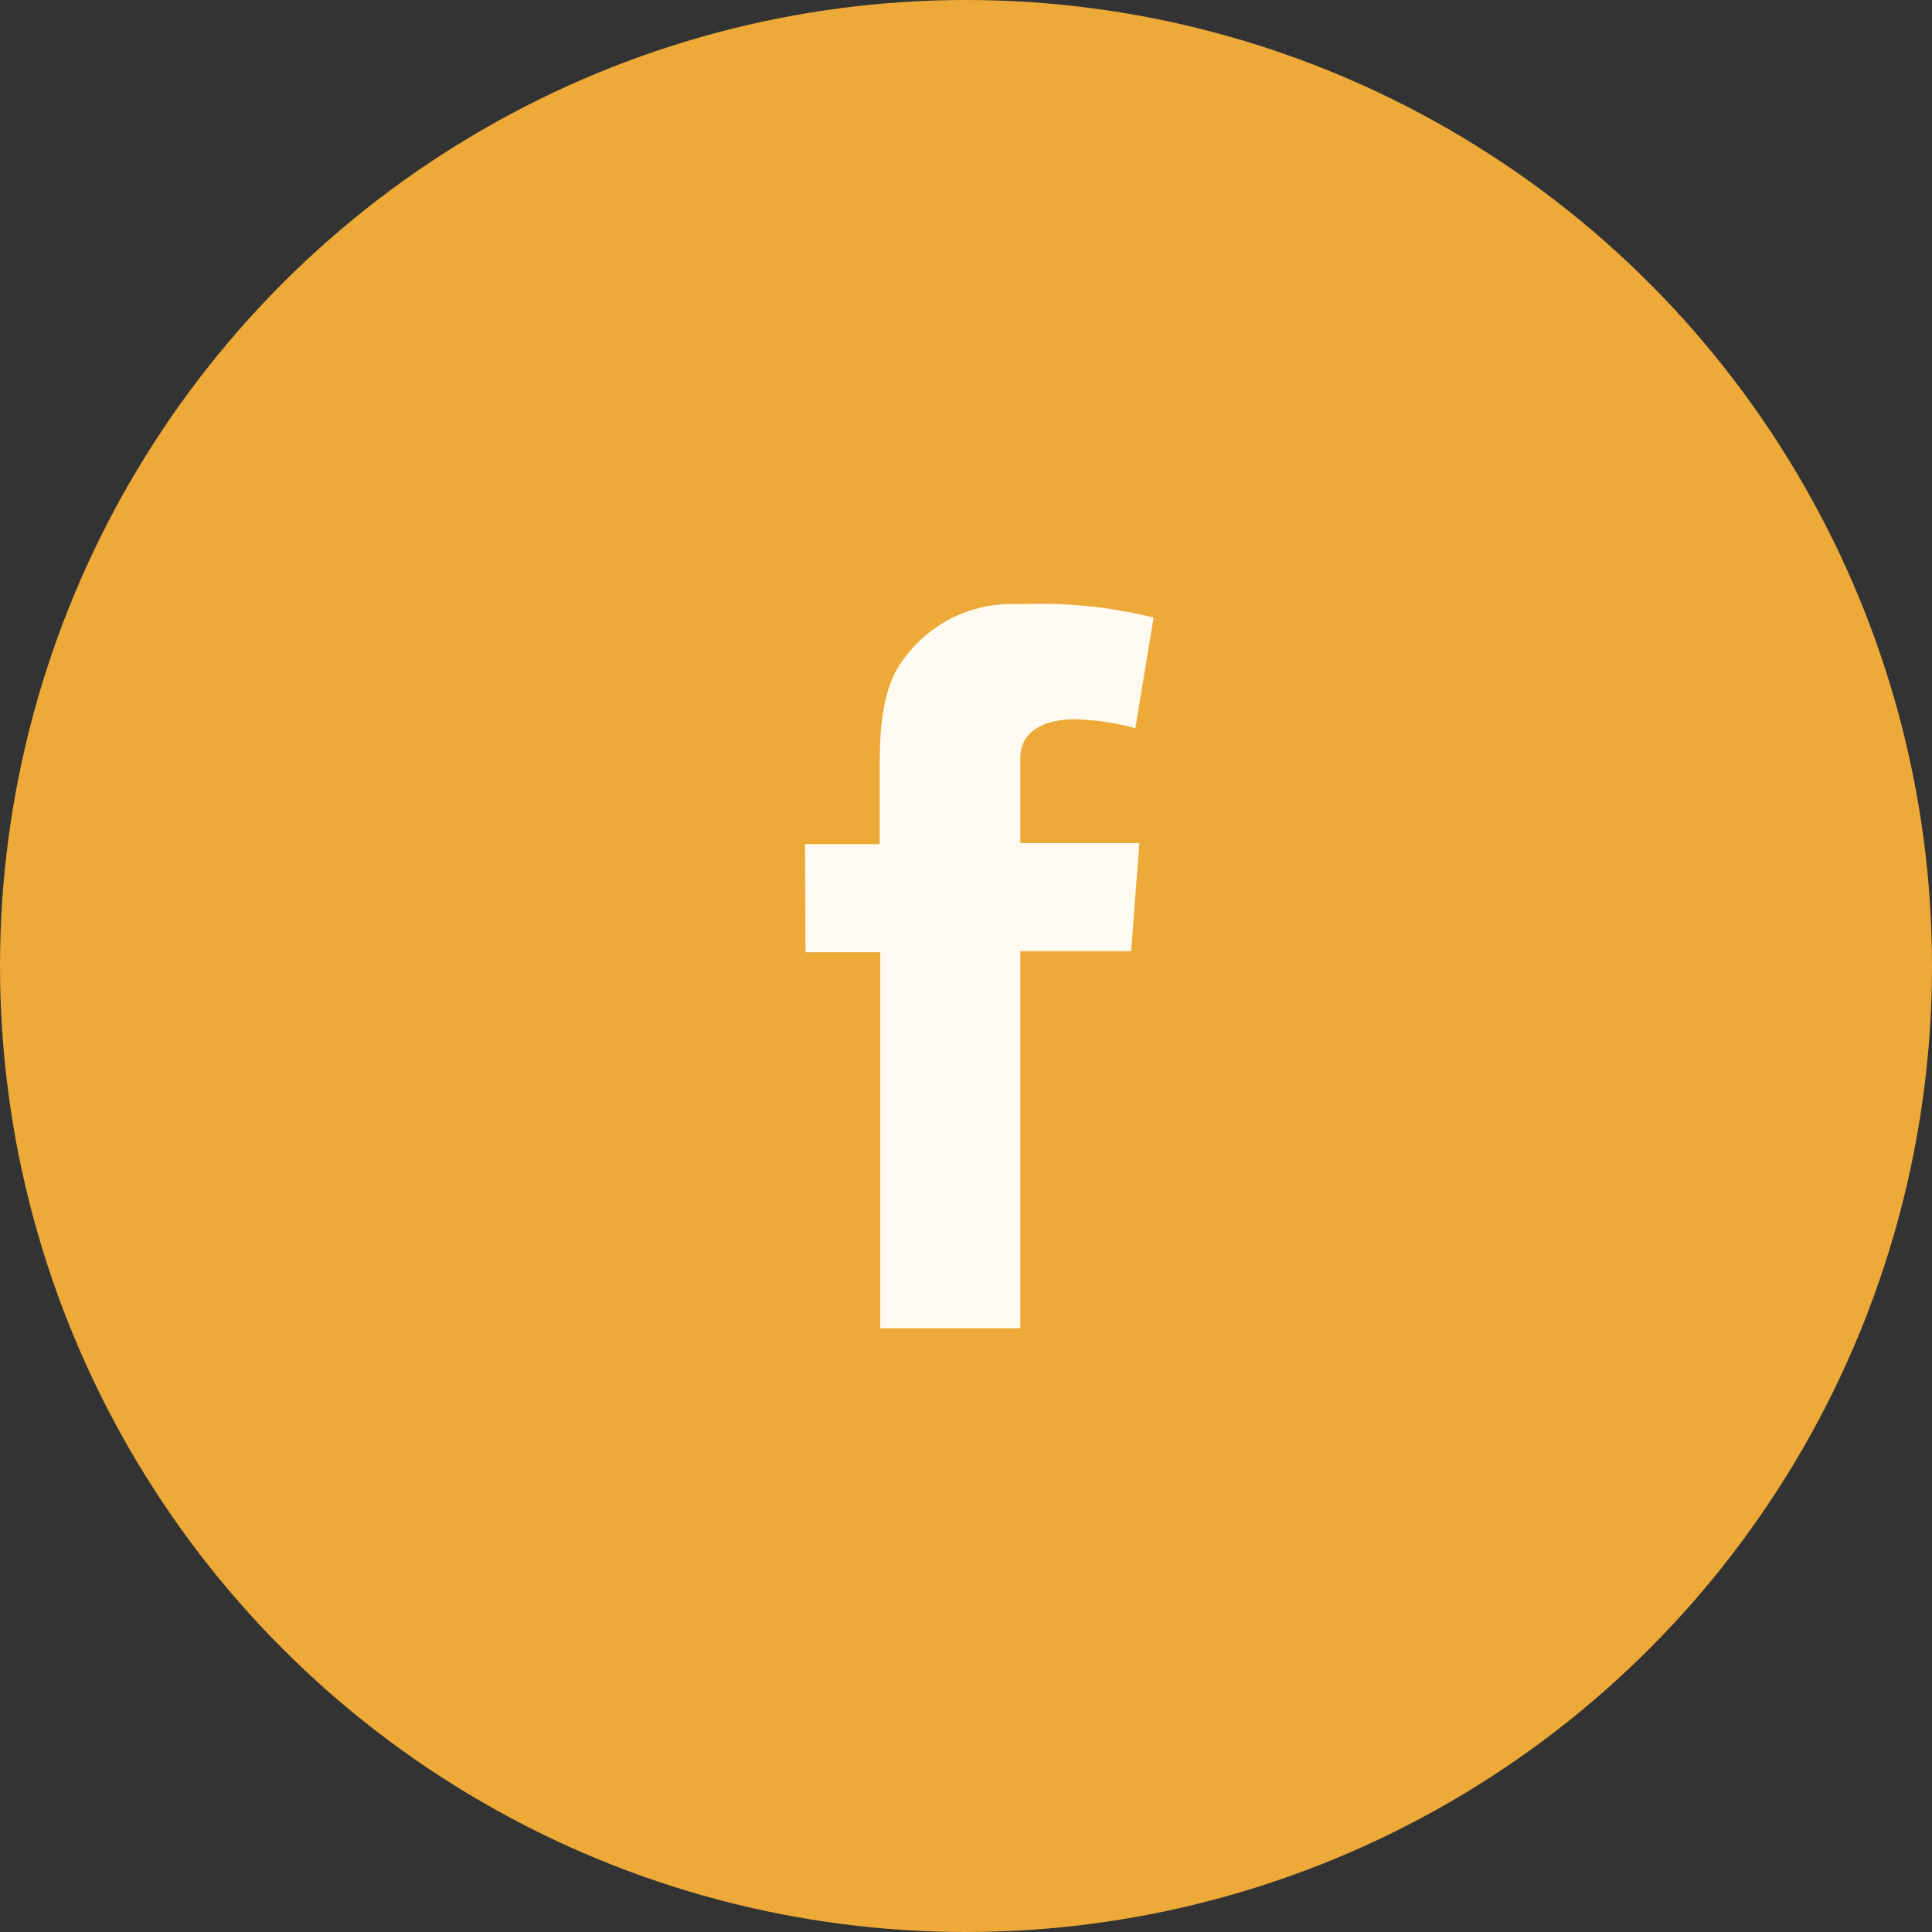
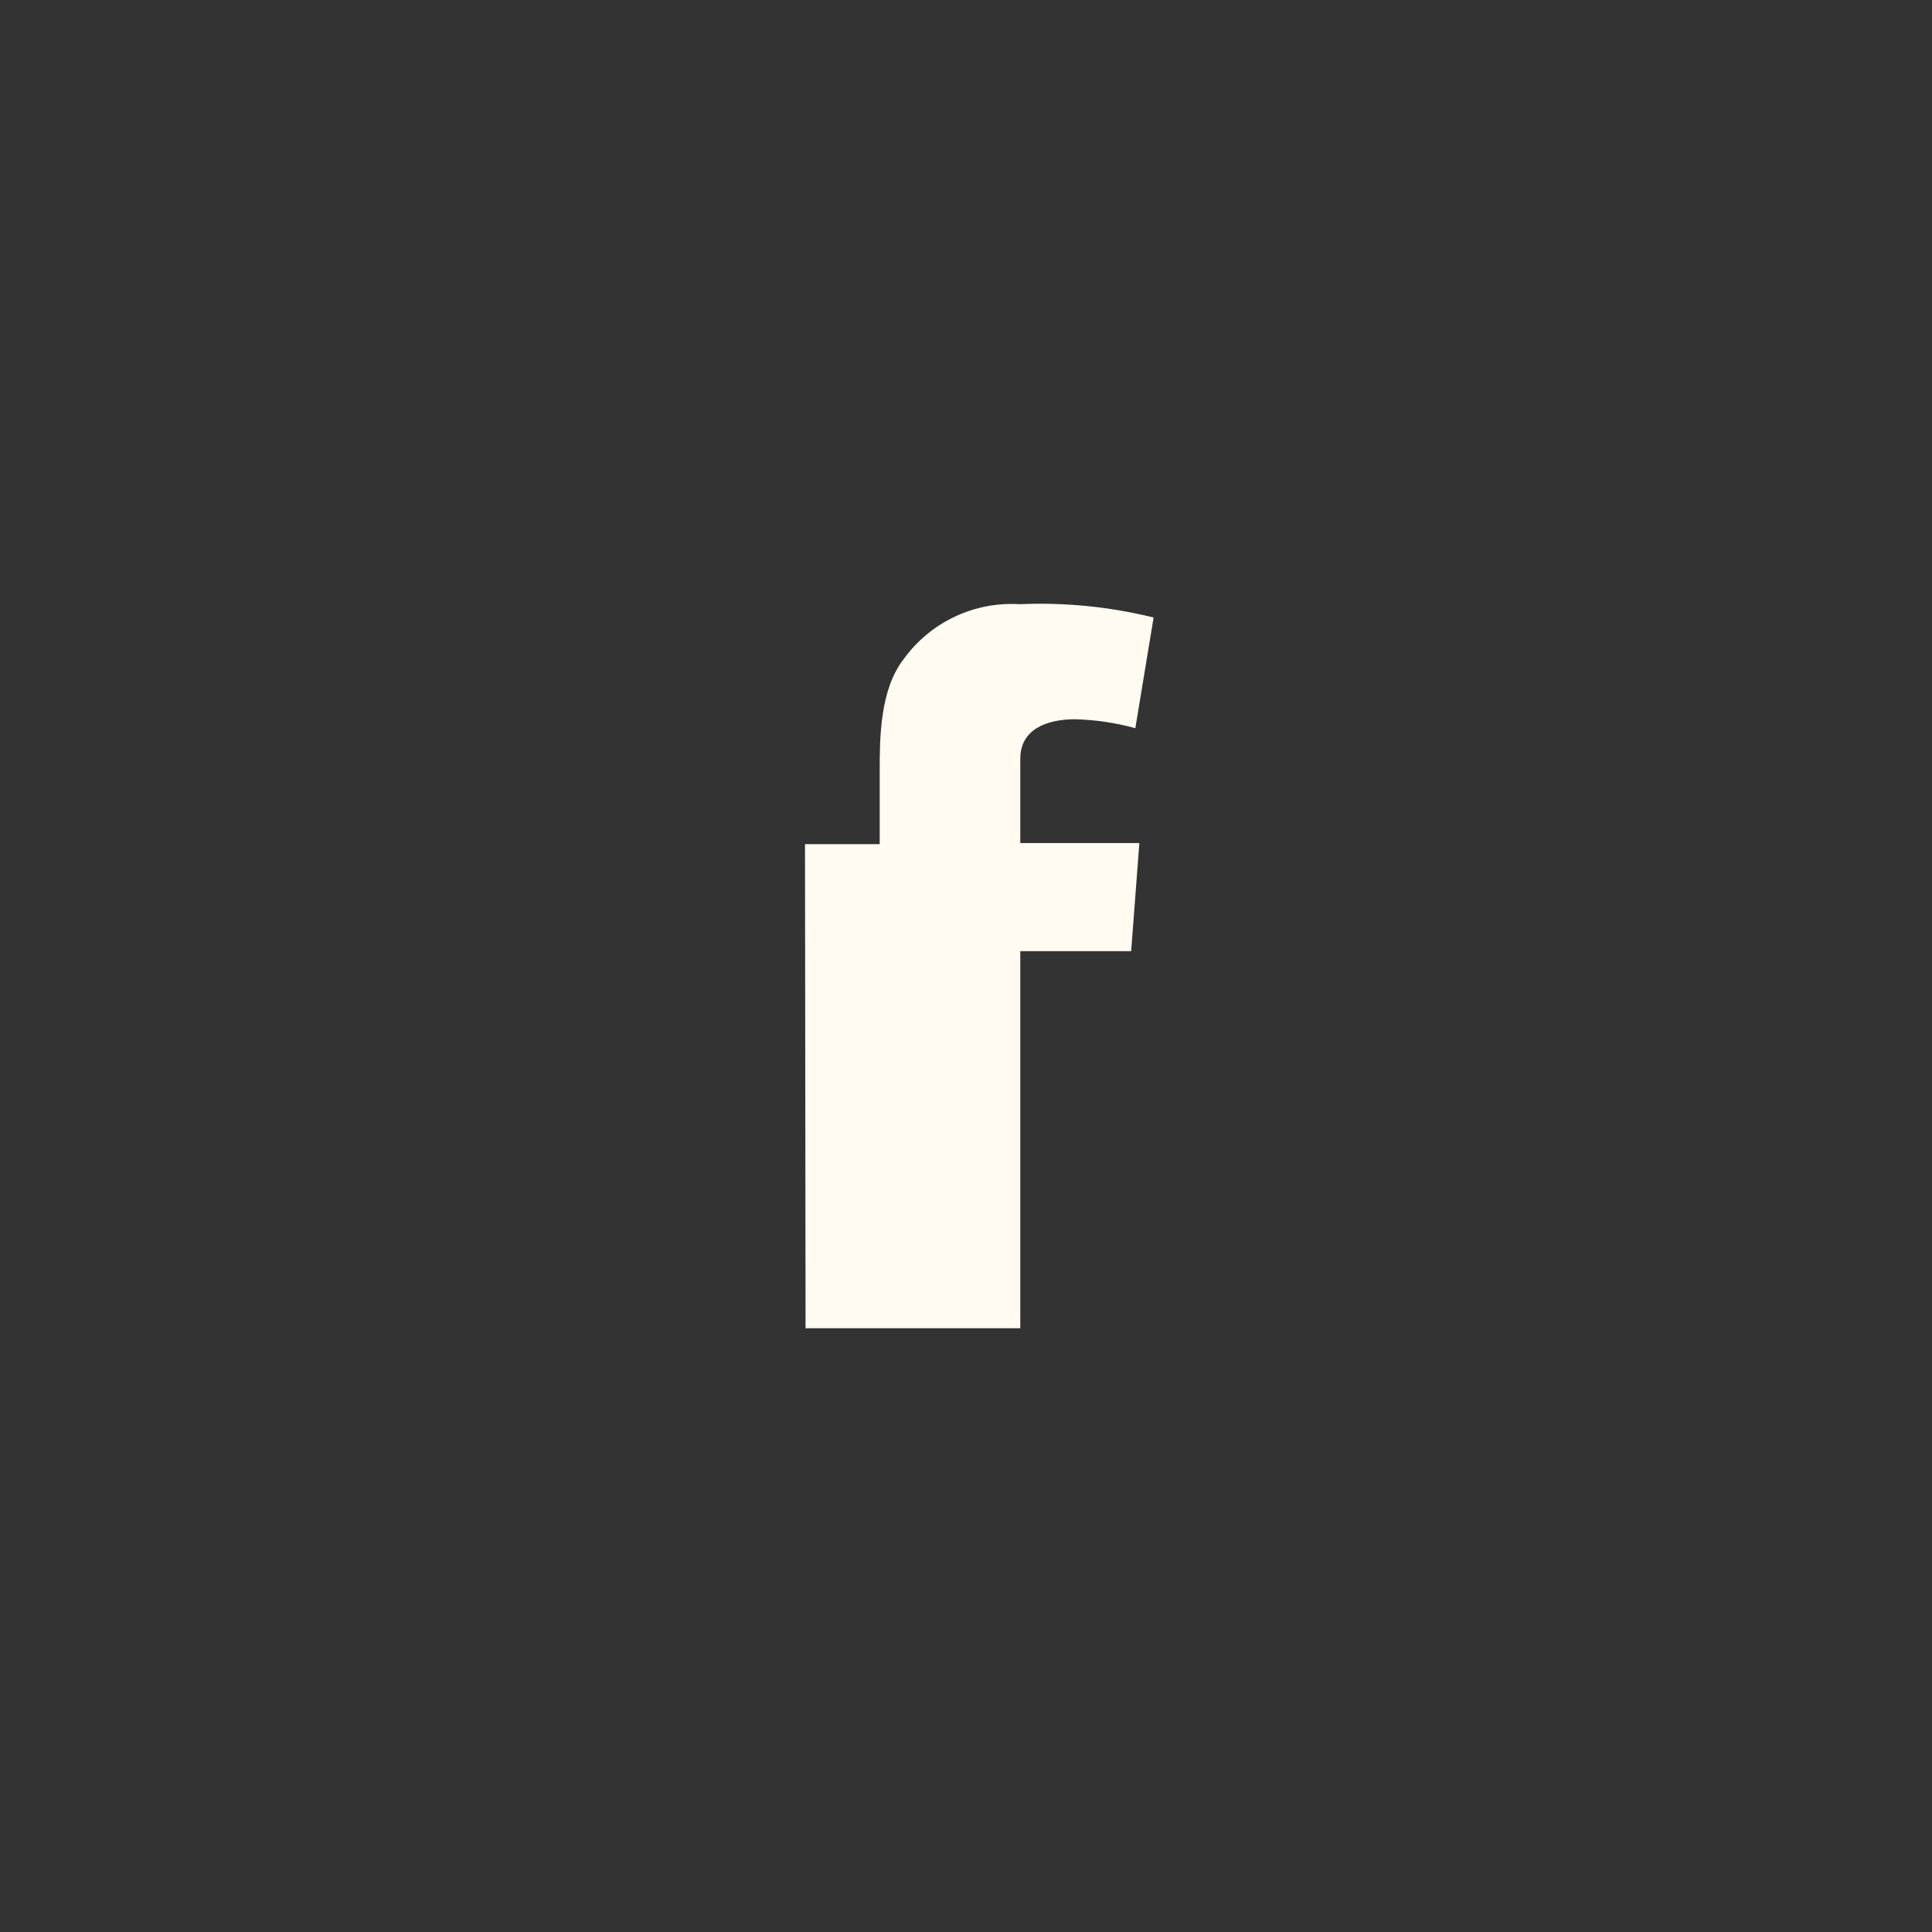
<svg xmlns="http://www.w3.org/2000/svg" width="60" height="60" viewBox="0 0 60 60" fill="none">
  <rect x="0" y="0" width="60" height="60" fill="#333333" stroke="none" />
-   <circle cx="30" cy="30" r="30" fill="#EDAA39" />
-   <path d="M25 26.216H27.32V23.947C27.32 22.949 27.32 21.418 28.068 20.465C28.476 19.901 29.02 19.449 29.65 19.152C30.28 18.854 30.974 18.721 31.669 18.764C33.068 18.703 34.467 18.842 35.826 19.178L35.259 22.615C34.649 22.447 34.02 22.354 33.388 22.337C32.486 22.337 31.686 22.66 31.686 23.562V26.182H35.384L35.129 29.539H31.686V41.25H27.337V29.573H25.017L25 26.216Z" fill="#FFFBF1" />
+   <path d="M25 26.216H27.32V23.947C27.32 22.949 27.32 21.418 28.068 20.465C28.476 19.901 29.02 19.449 29.65 19.152C30.28 18.854 30.974 18.721 31.669 18.764C33.068 18.703 34.467 18.842 35.826 19.178L35.259 22.615C34.649 22.447 34.02 22.354 33.388 22.337C32.486 22.337 31.686 22.66 31.686 23.562V26.182H35.384L35.129 29.539H31.686V41.25H27.337H25.017L25 26.216Z" fill="#FFFBF1" />
</svg>